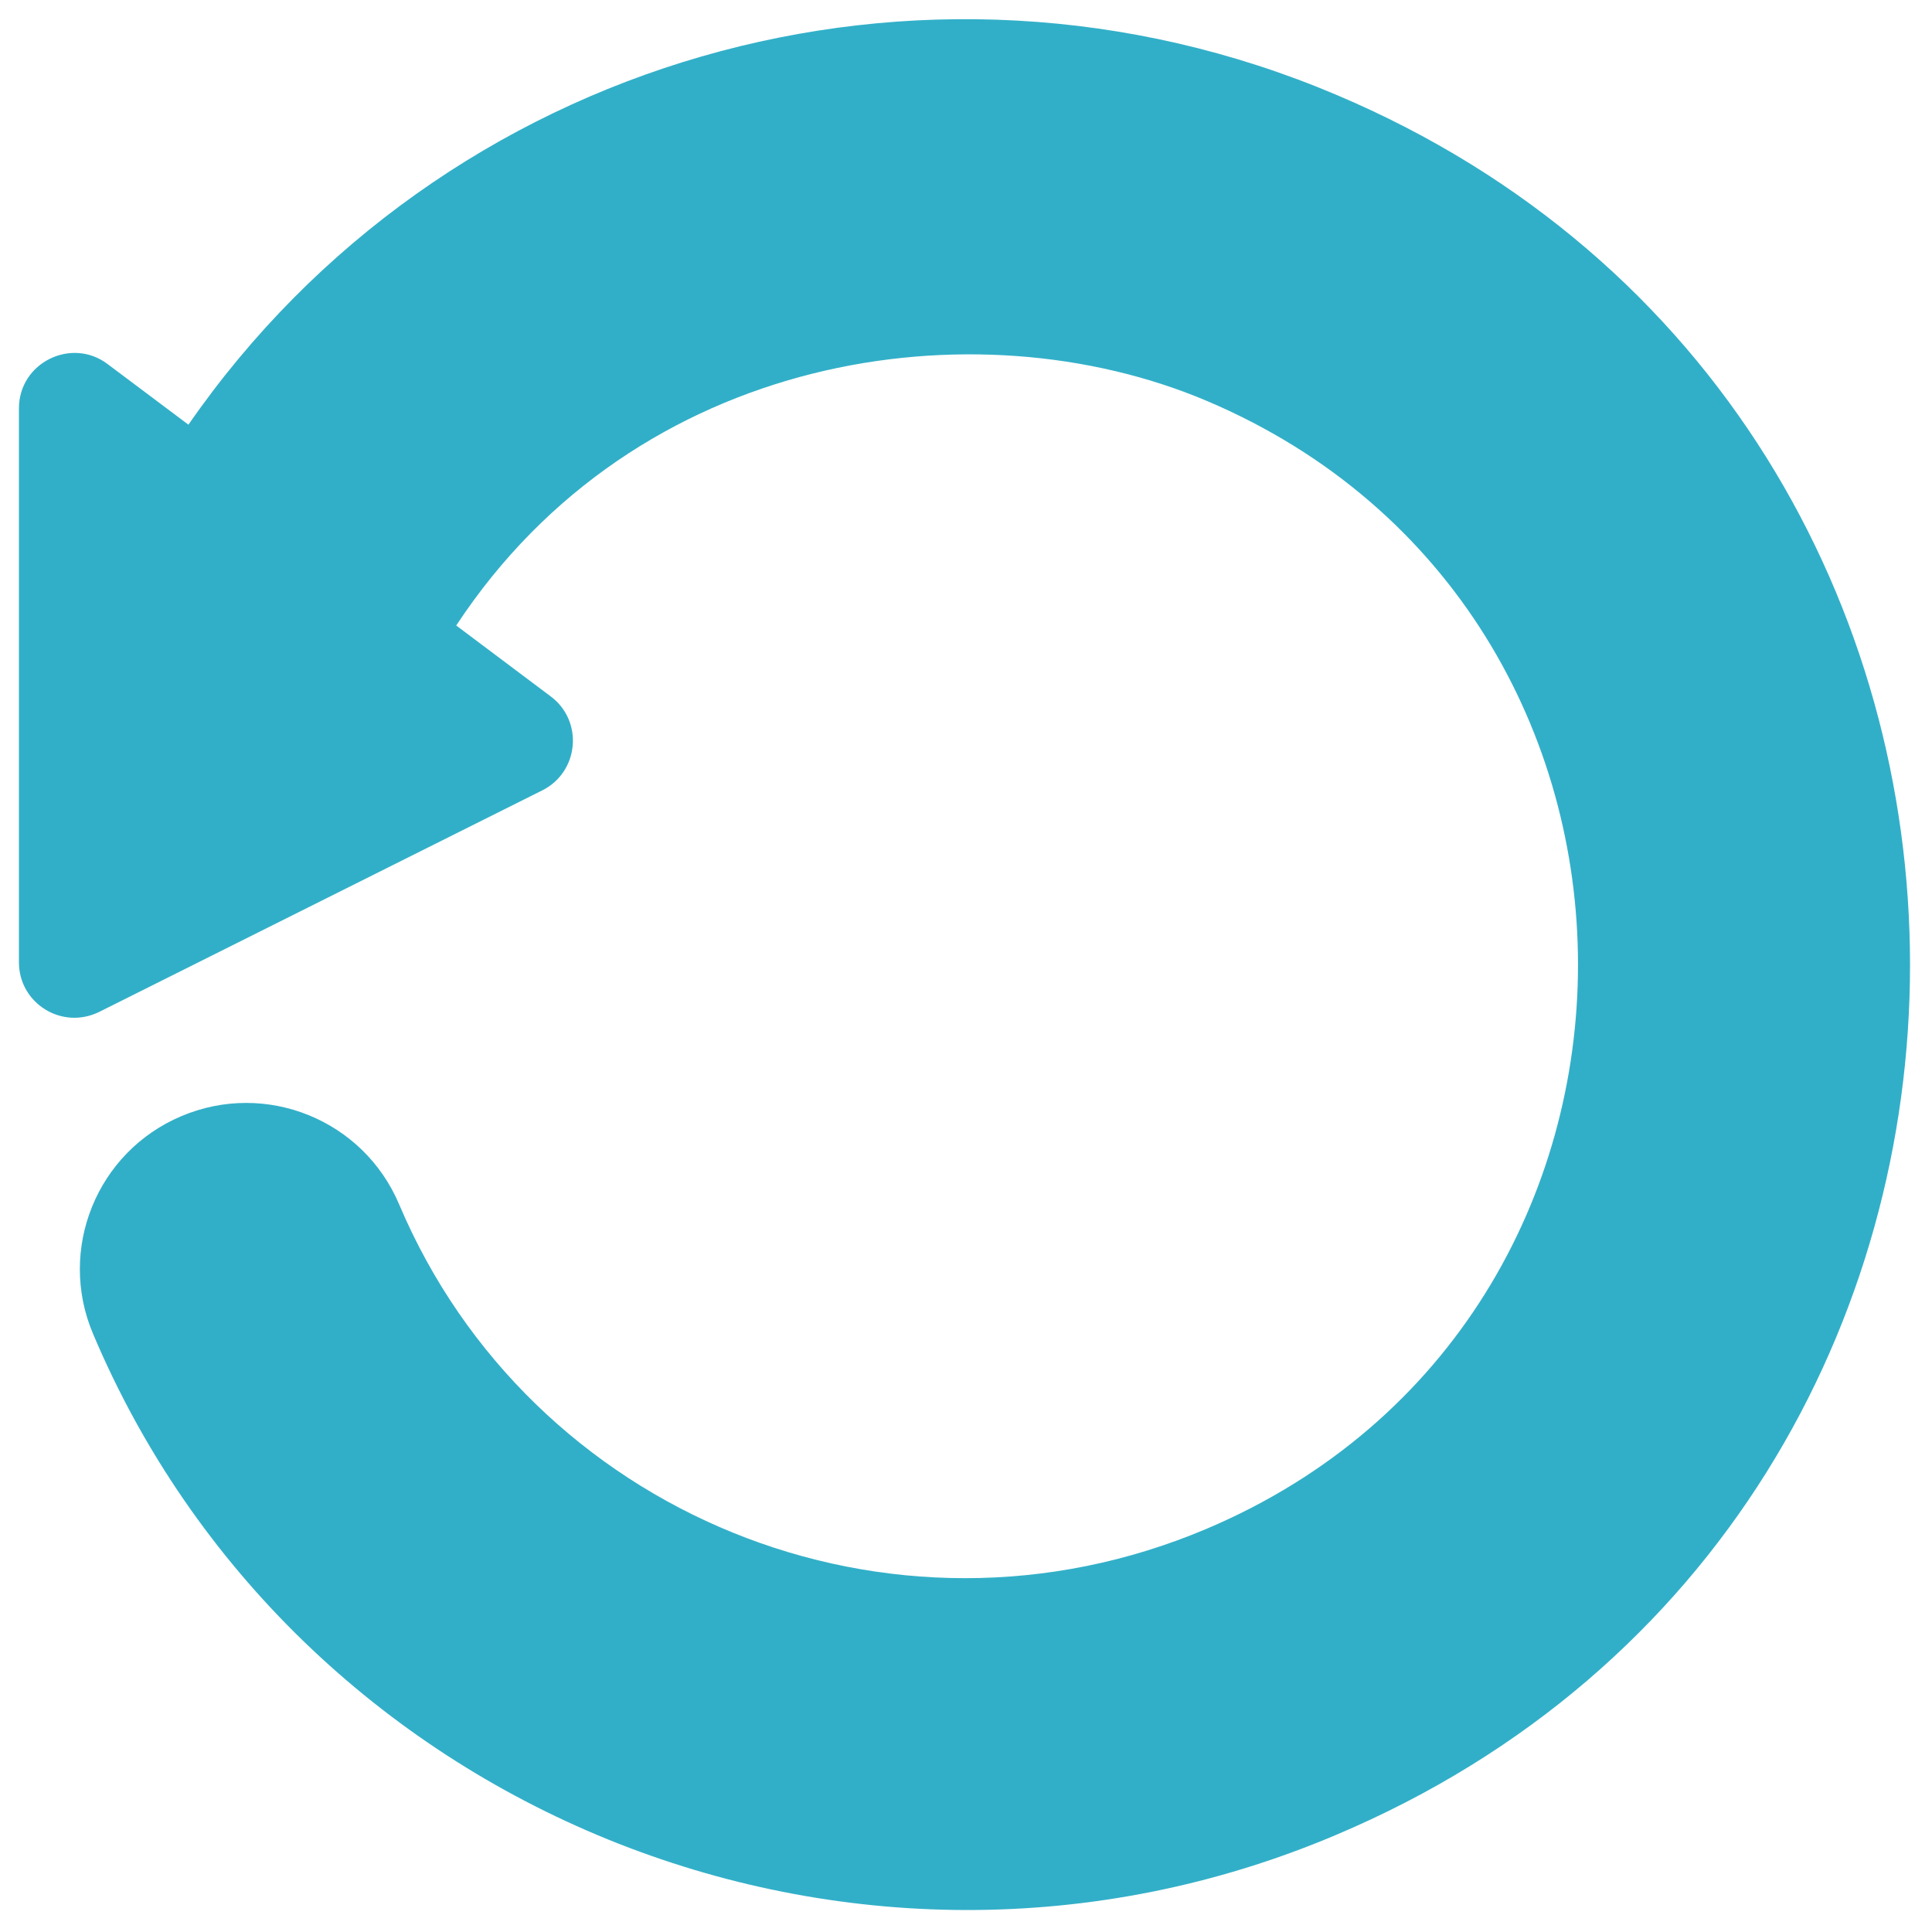
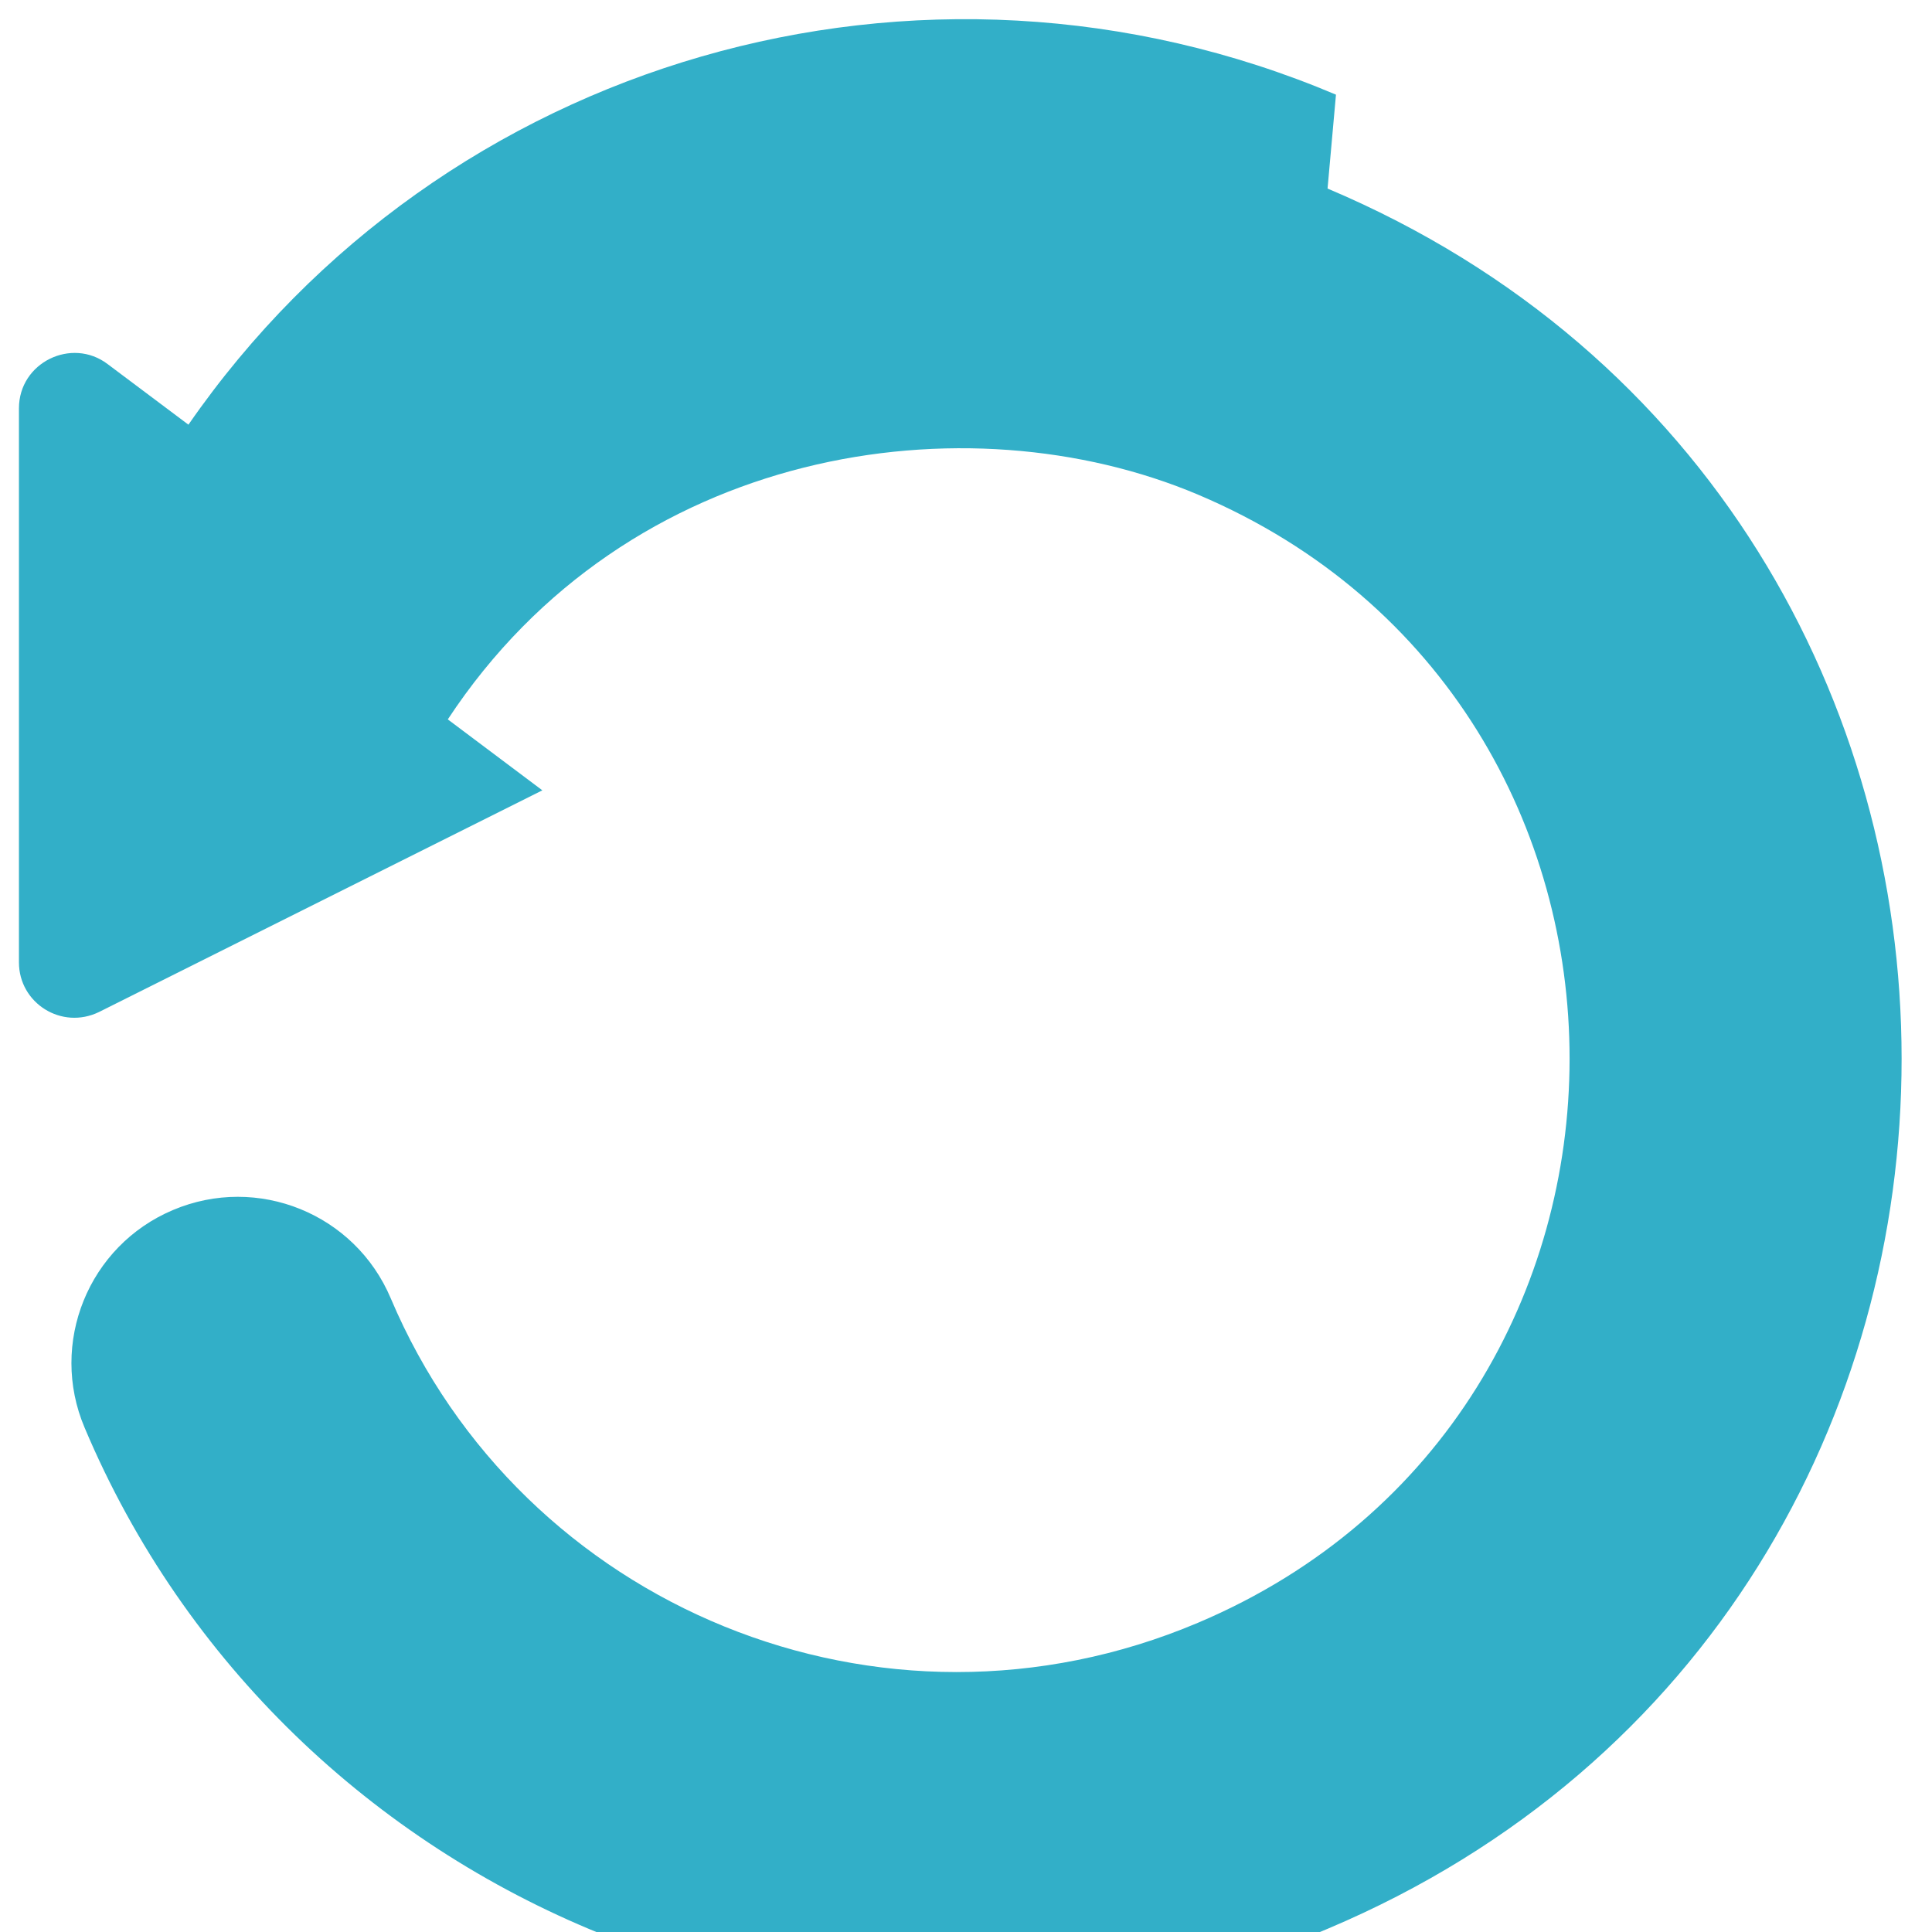
<svg xmlns="http://www.w3.org/2000/svg" xmlns:ns1="http://sodipodi.sourceforge.net/DTD/sodipodi-0.dtd" xmlns:ns2="http://www.inkscape.org/namespaces/inkscape" version="1.1" id="Capa_1" x="0px" y="0px" viewBox="0 0 102 102" xml:space="preserve" ns1:docname="reload.svg" width="102" height="102" ns2:version="0.92.3 (2405546, 2018-03-11)">
  <title id="title1407">Reload</title>
  <defs id="defs1403" />
  <ns1:namedview pagecolor="#ffffff" bordercolor="#666666" borderopacity="1" objecttolerance="10" gridtolerance="10" guidetolerance="10" ns2:pageopacity="0" ns2:pageshadow="2" ns2:window-width="1920" ns2:window-height="1137" id="namedview1401" showgrid="false" fit-margin-top="0" fit-margin-left="0" fit-margin-right="0" fit-margin-bottom="0" ns2:zoom="1.890625" ns2:cx="256" ns2:cy="171.34001" ns2:window-x="1912" ns2:window-y="-8" ns2:window-maximized="1" ns2:current-layer="Capa_1" />
  <g id="g1368" transform="matrix(0.195,0,0,0.195,1,1.006)" style="fill:#32afc8;fill-opacity:1">
    <g id="g1366" style="fill:#32afc8;fill-opacity:1">
-       <path d="M 356.577,20.47 C 244.17,-27.11 114.517,10.696 45.89,109.82 L 23.99,93.4 C 14.28,86.06 0,92.97 0,105.4 v 150 c 0,11.04 11.57,18.37 21.71,13.42 l 120,-60 c 9.91,-4.97 11.22,-18.71 2.28,-25.42 l -25.6,-19.21 c 48.82,-74.16 140.467,-87.34 203.137,-60.84 134.21,56.85 134.01,248.701 -0.02,305.421 -85.863,36.352 -183.214,-4.356 -218.557,-87.82 -9.67,-22.91 -36.04,-33.62 -58.95,-23.93 -22.95,9.67 -33.62,36.12 -23.94,58.94 54.26,128.62 205.407,191.23 336.488,135.69 207.41,-87.57 207.119,-383.701 0.029,-471.181 z" id="path1364" ns2:connector-curvature="0" style="fill:#32afc8;fill-opacity:1" />
+       <path d="M 356.577,20.47 C 244.17,-27.11 114.517,10.696 45.89,109.82 L 23.99,93.4 C 14.28,86.06 0,92.97 0,105.4 v 150 c 0,11.04 11.57,18.37 21.71,13.42 l 120,-60 l -25.6,-19.21 c 48.82,-74.16 140.467,-87.34 203.137,-60.84 134.21,56.85 134.01,248.701 -0.02,305.421 -85.863,36.352 -183.214,-4.356 -218.557,-87.82 -9.67,-22.91 -36.04,-33.62 -58.95,-23.93 -22.95,9.67 -33.62,36.12 -23.94,58.94 54.26,128.62 205.407,191.23 336.488,135.69 207.41,-87.57 207.119,-383.701 0.029,-471.181 z" id="path1364" ns2:connector-curvature="0" style="fill:#32afc8;fill-opacity:1" />
    </g>
  </g>
  <g id="g1370" transform="translate(0,-409.968)">
</g>
  <g id="g1372" transform="translate(0,-409.968)">
</g>
  <g id="g1374" transform="translate(0,-409.968)">
</g>
  <g id="g1376" transform="translate(0,-409.968)">
</g>
  <g id="g1378" transform="translate(0,-409.968)">
</g>
  <g id="g1380" transform="translate(0,-409.968)">
</g>
  <g id="g1382" transform="translate(0,-409.968)">
</g>
  <g id="g1384" transform="translate(0,-409.968)">
</g>
  <g id="g1386" transform="translate(0,-409.968)">
</g>
  <g id="g1388" transform="translate(0,-409.968)">
</g>
  <g id="g1390" transform="translate(0,-409.968)">
</g>
  <g id="g1392" transform="translate(0,-409.968)">
</g>
  <g id="g1394" transform="translate(0,-409.968)">
</g>
  <g id="g1396" transform="translate(0,-409.968)">
</g>
  <g id="g1398" transform="translate(0,-409.968)">
</g>
</svg>